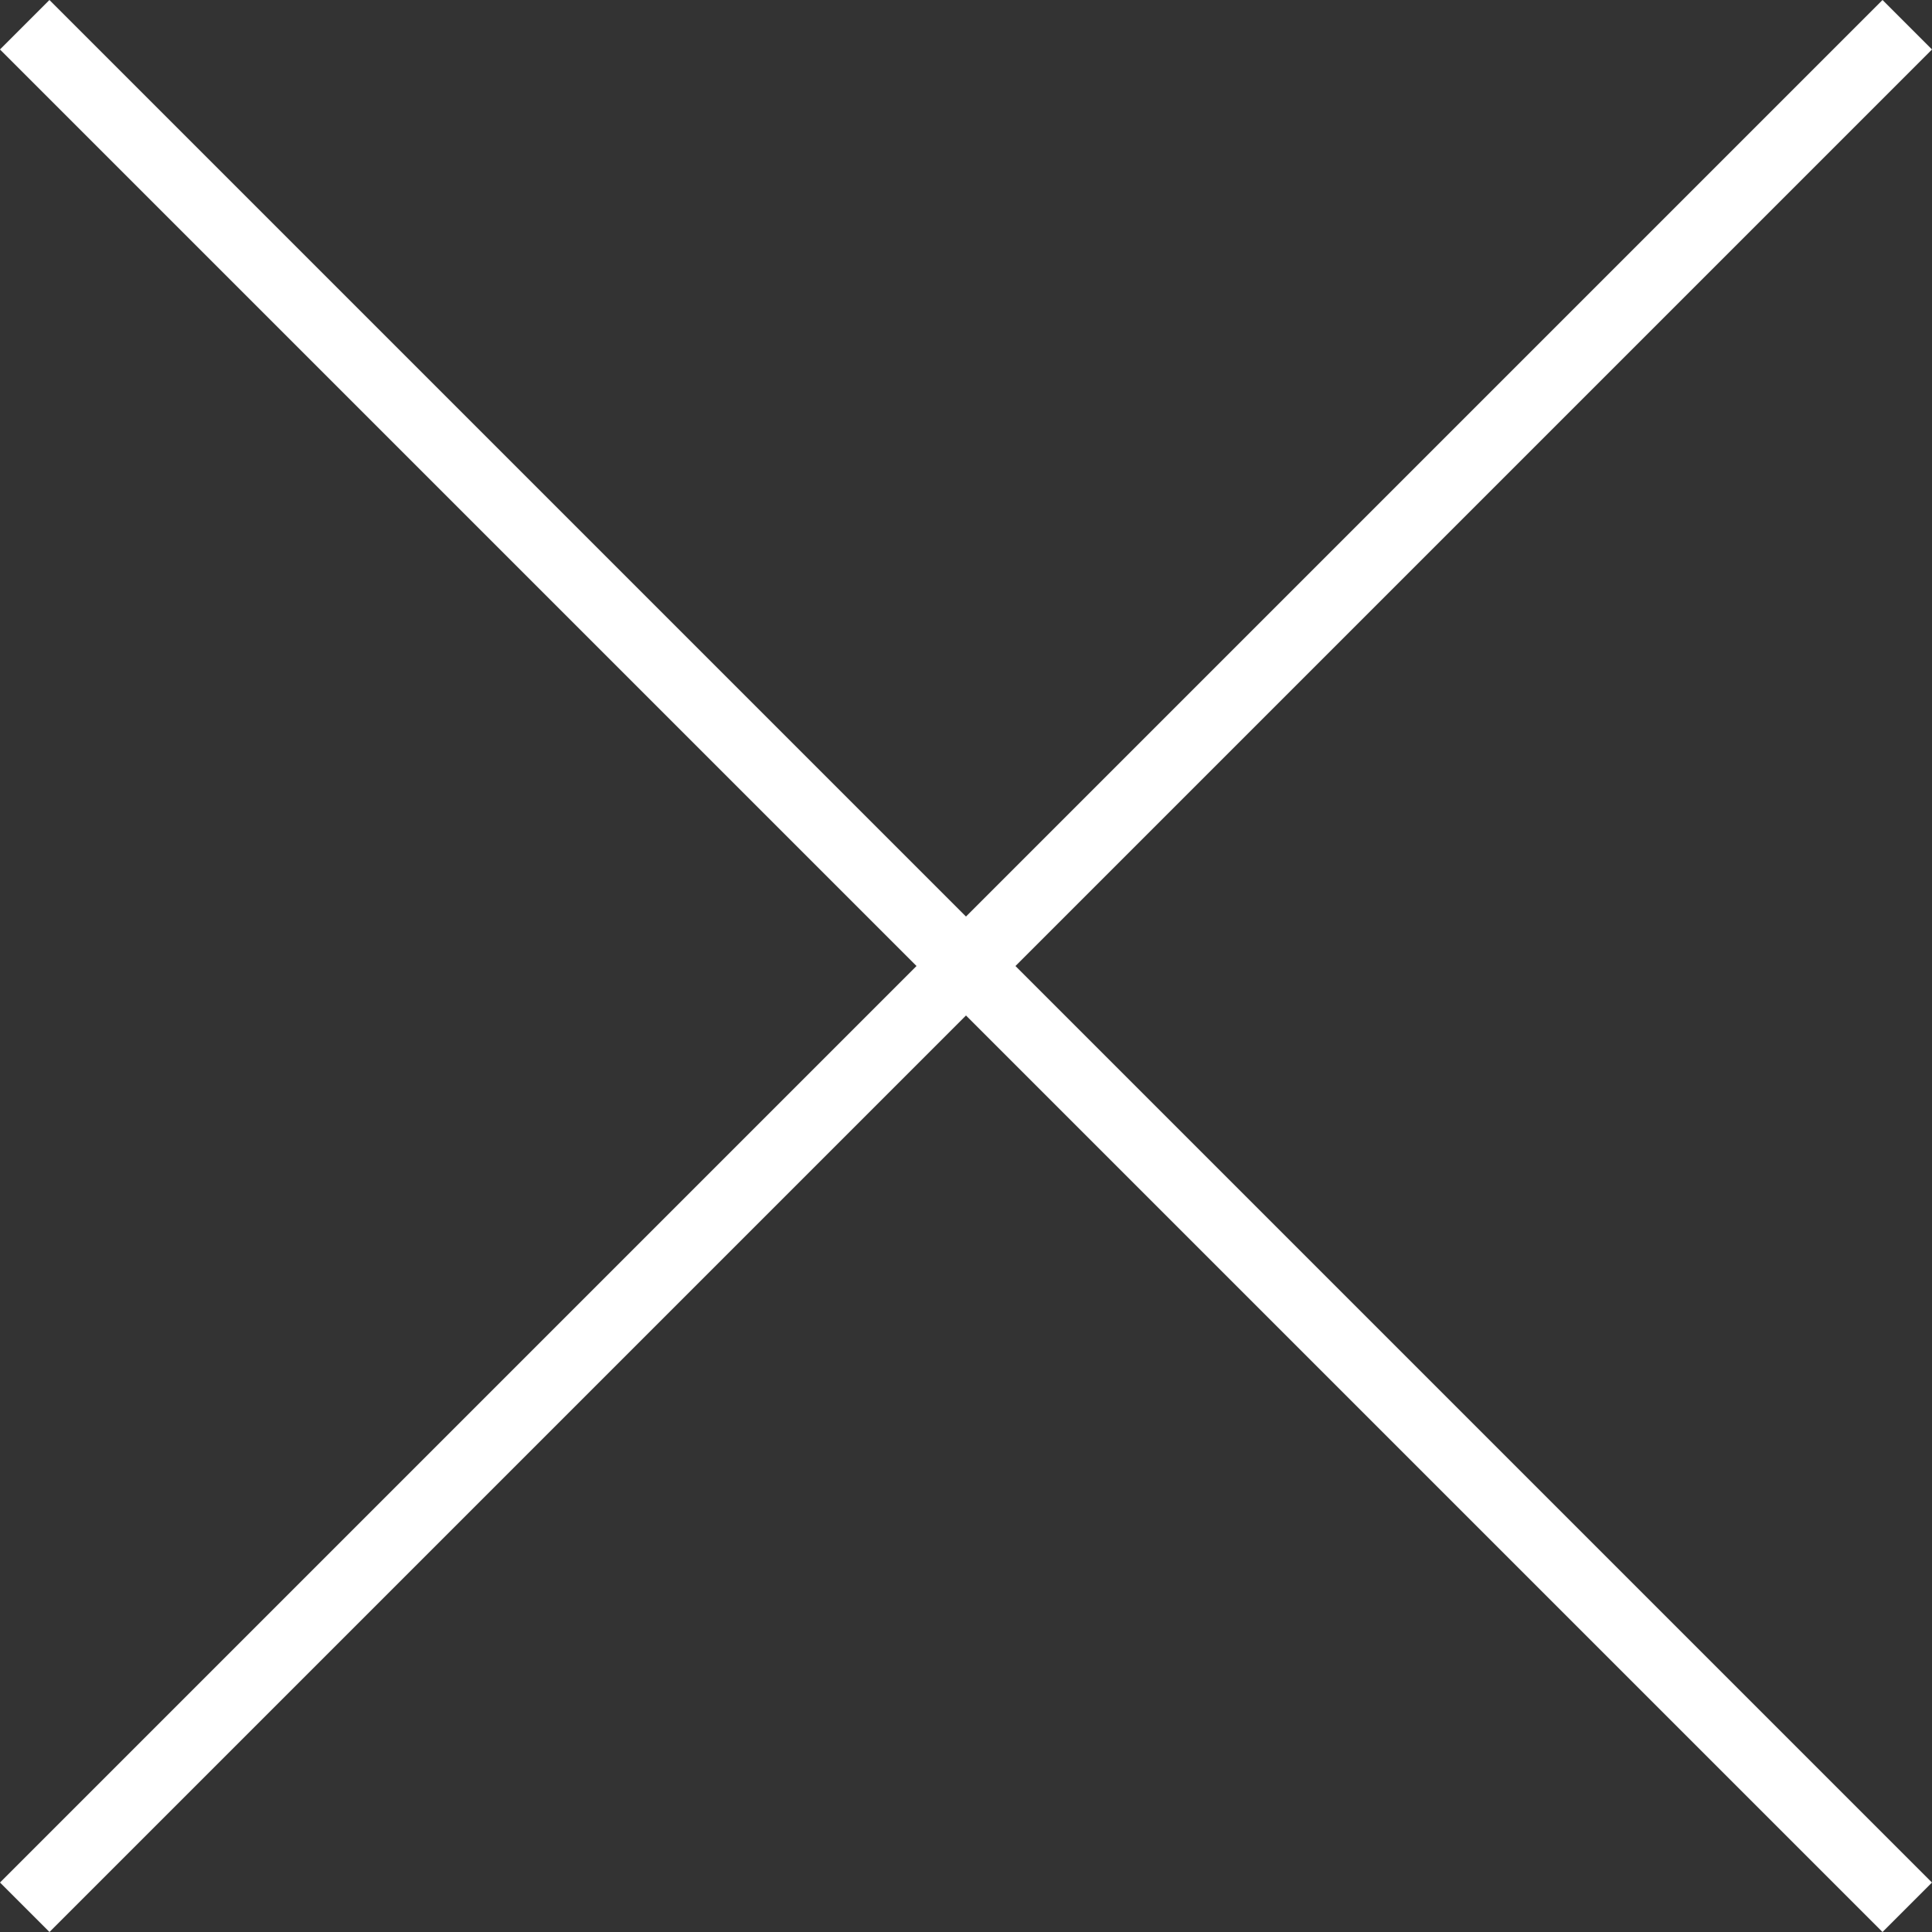
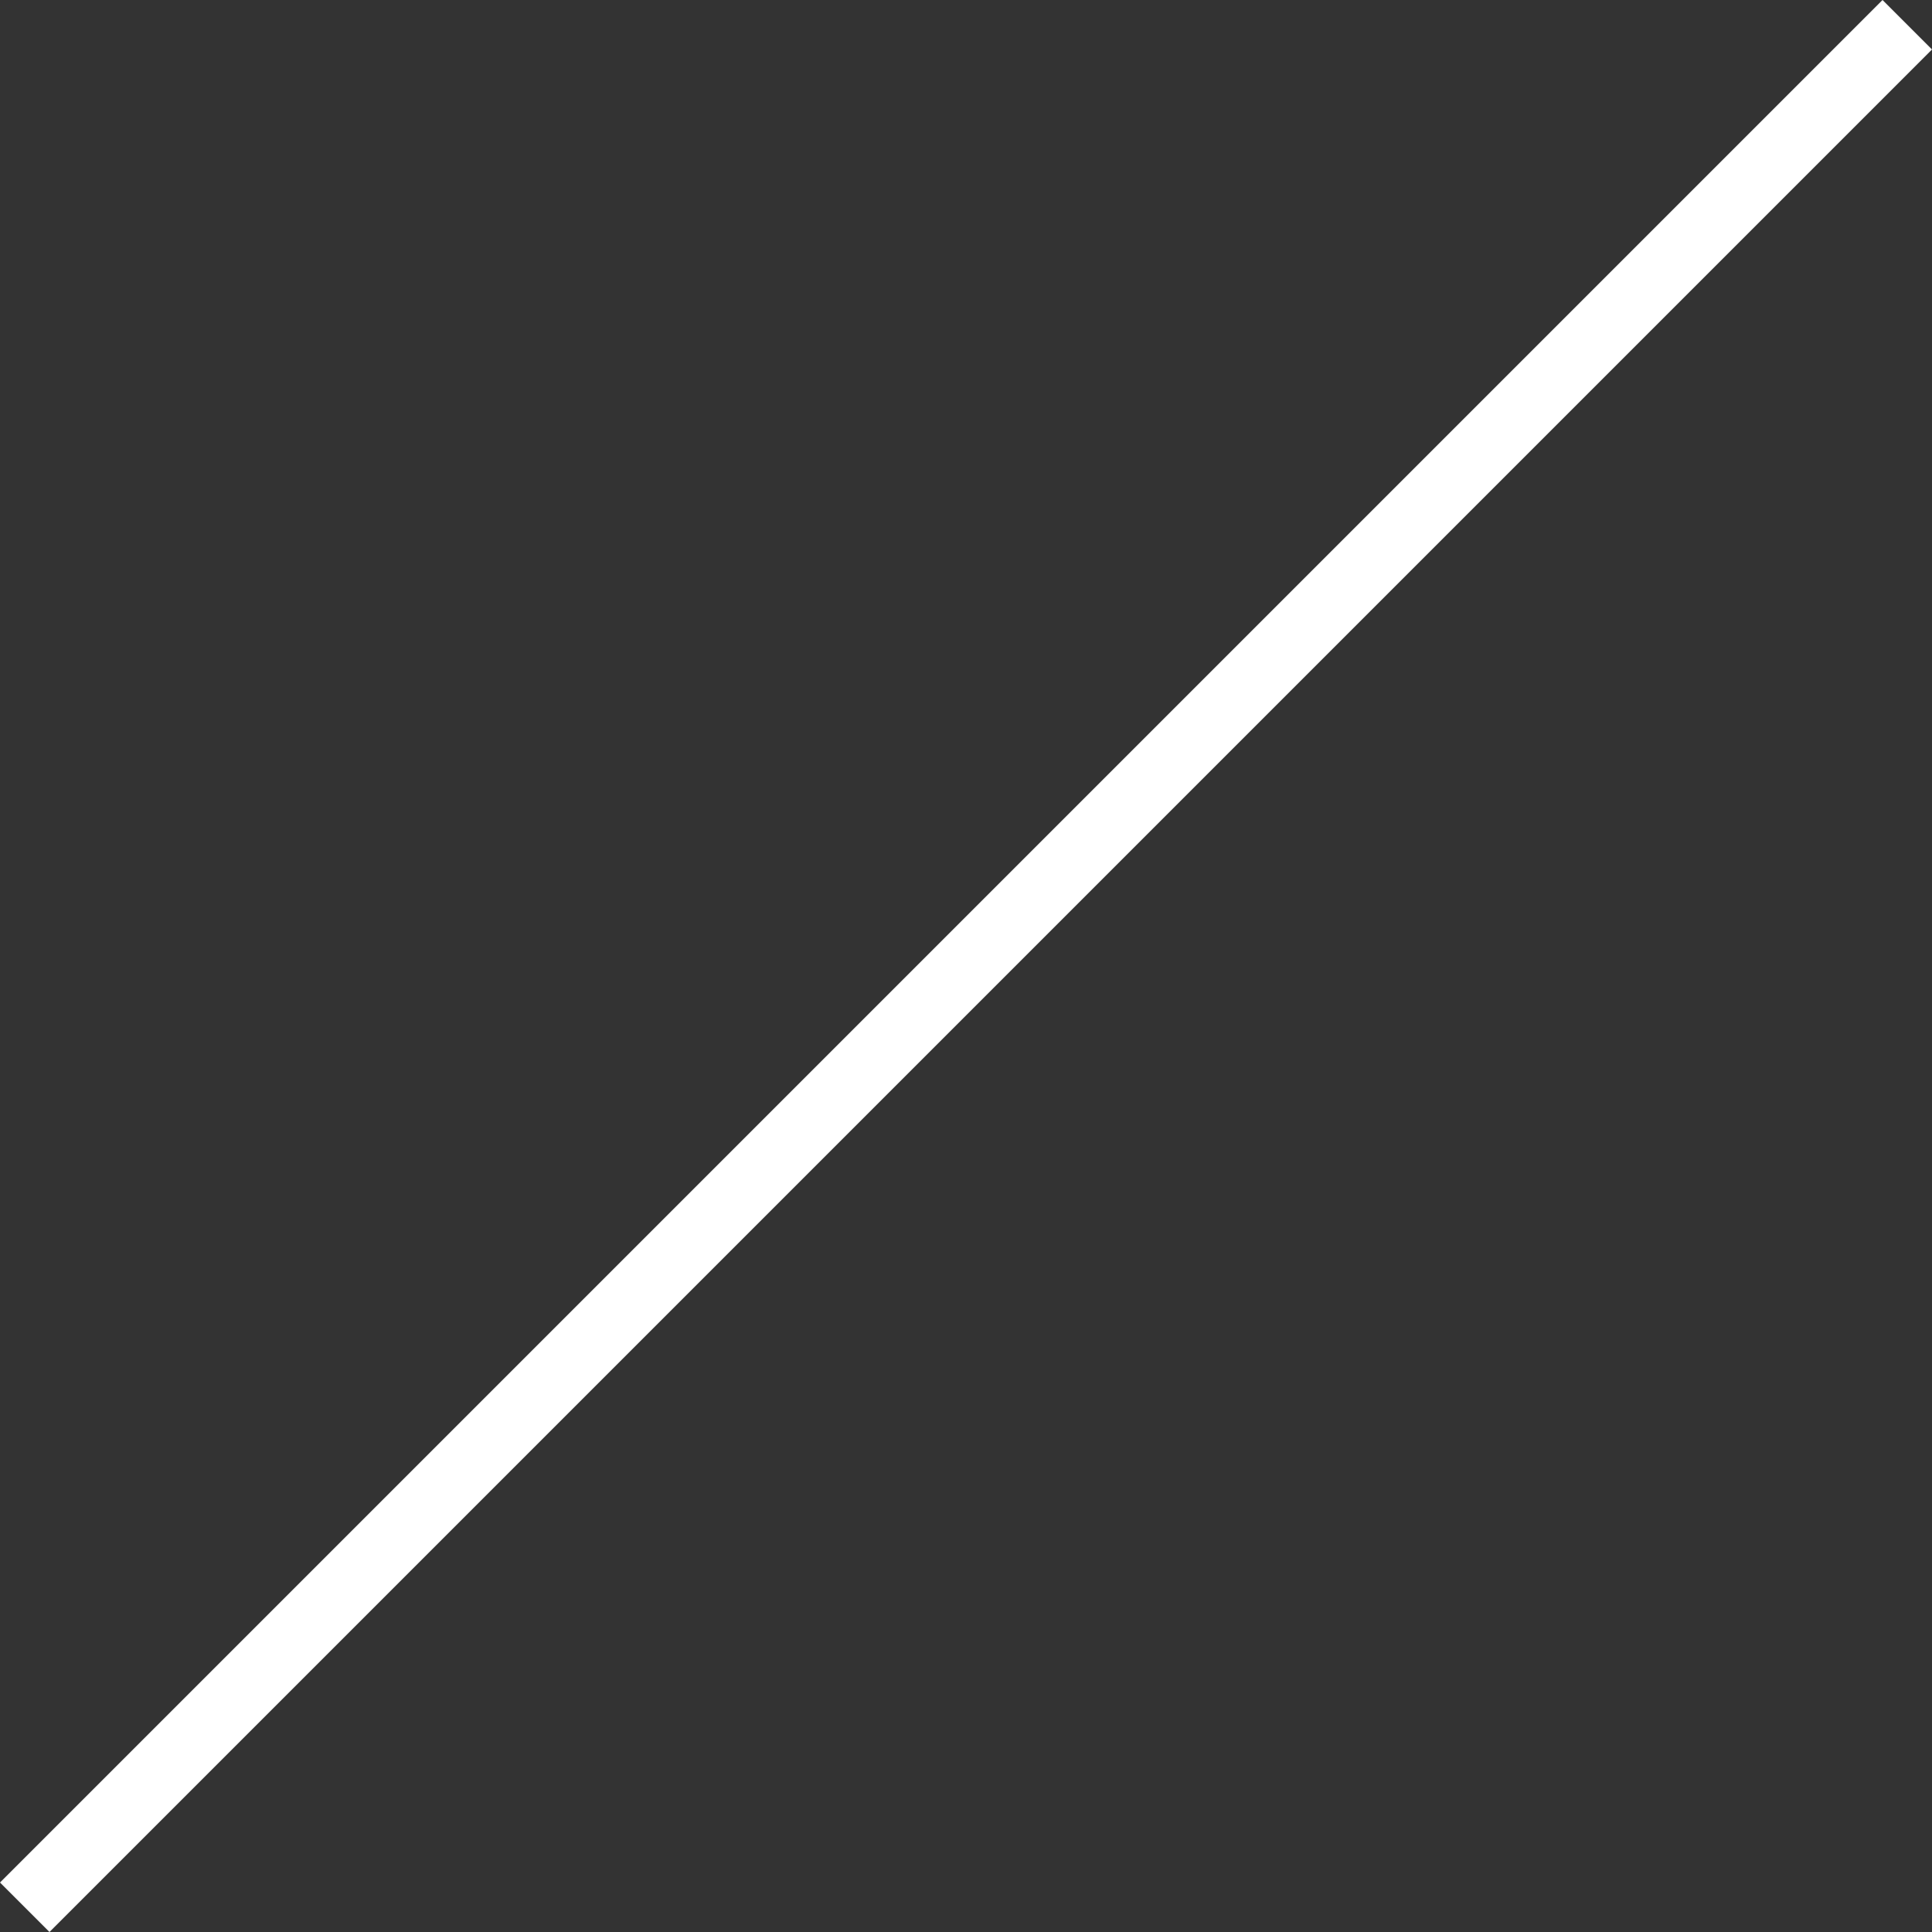
<svg xmlns="http://www.w3.org/2000/svg" width="55.227" height="55.227" viewBox="0 0 55.227 55.227">
  <rect x="0" y="0" width="55.227" height="55.227" fill="#333333" stroke="none" />
  <g id="グループ_22" data-name="グループ 22" transform="translate(-655.387 -641.878)">
-     <path id="パス_129" data-name="パス 129" d="M2472.554,64.585l53.813,53.813" transform="translate(-1816.461 578)" fill="none" stroke="#fff" stroke-width="2" />
    <path id="パス_130" data-name="パス 130" d="M2472.554,64.585l53.813,53.813" transform="translate(591.509 3168.952) rotate(-90)" fill="none" stroke="#fff" stroke-width="2" />
  </g>
</svg>